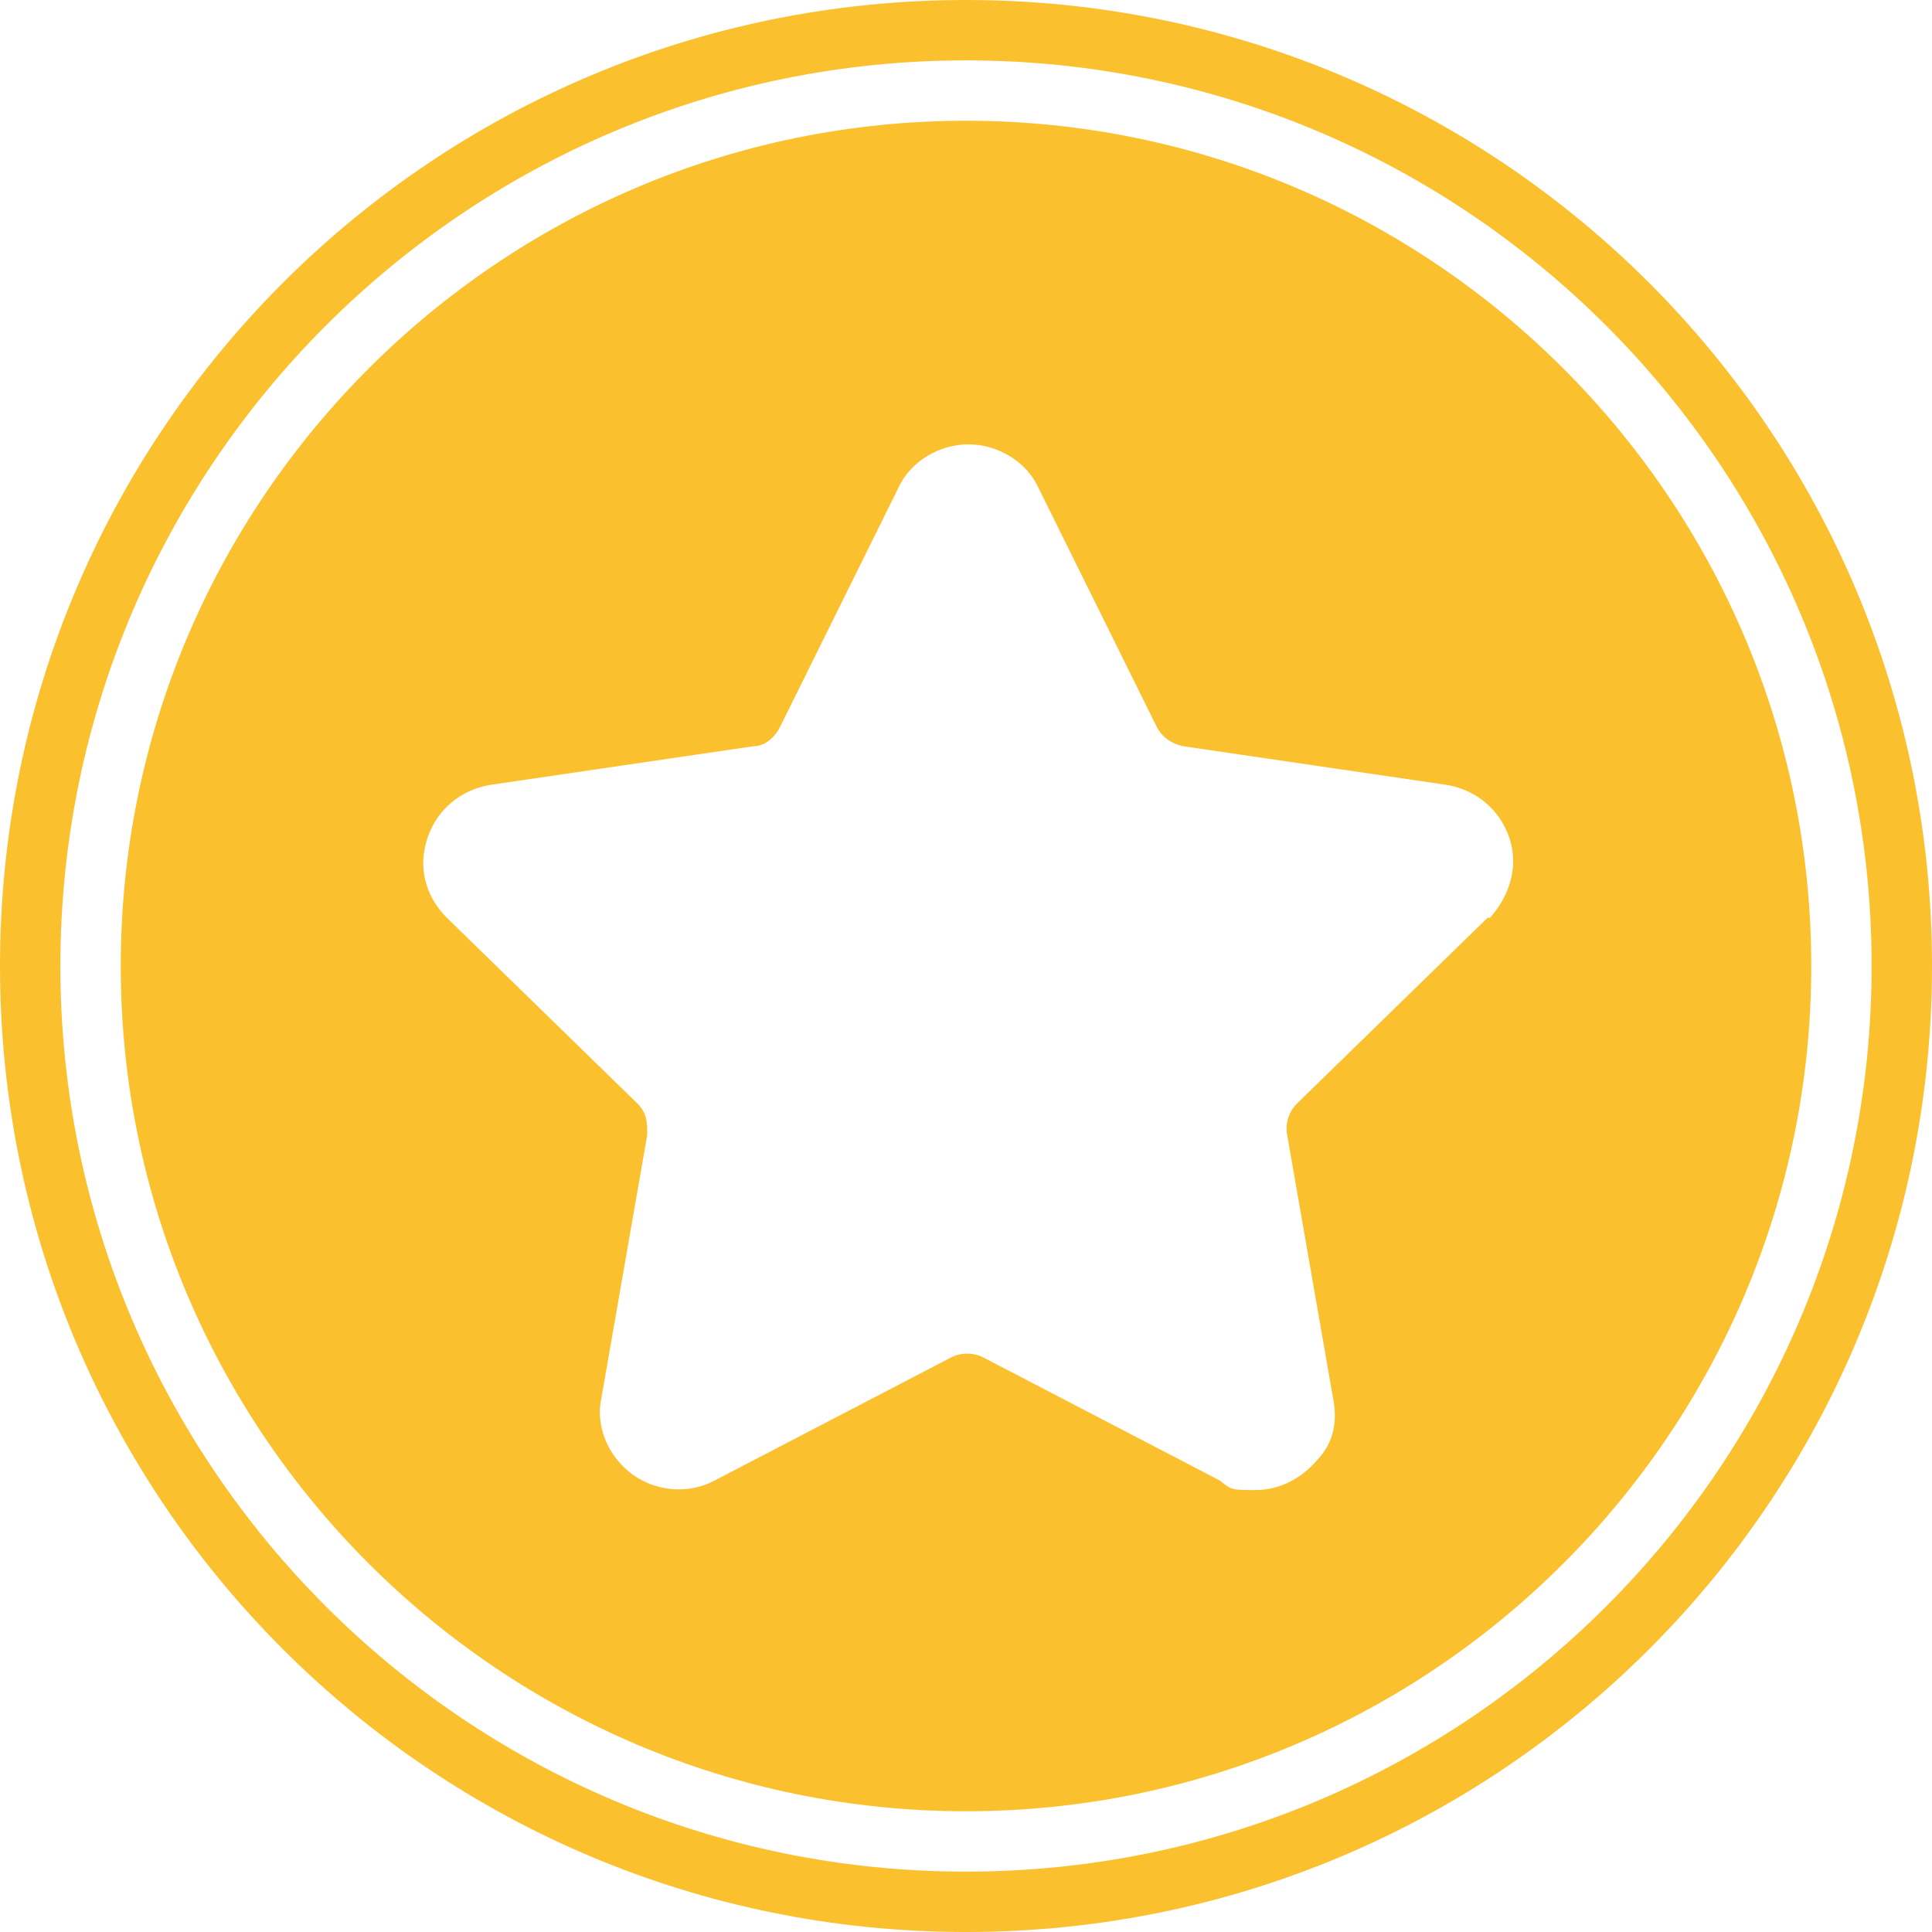
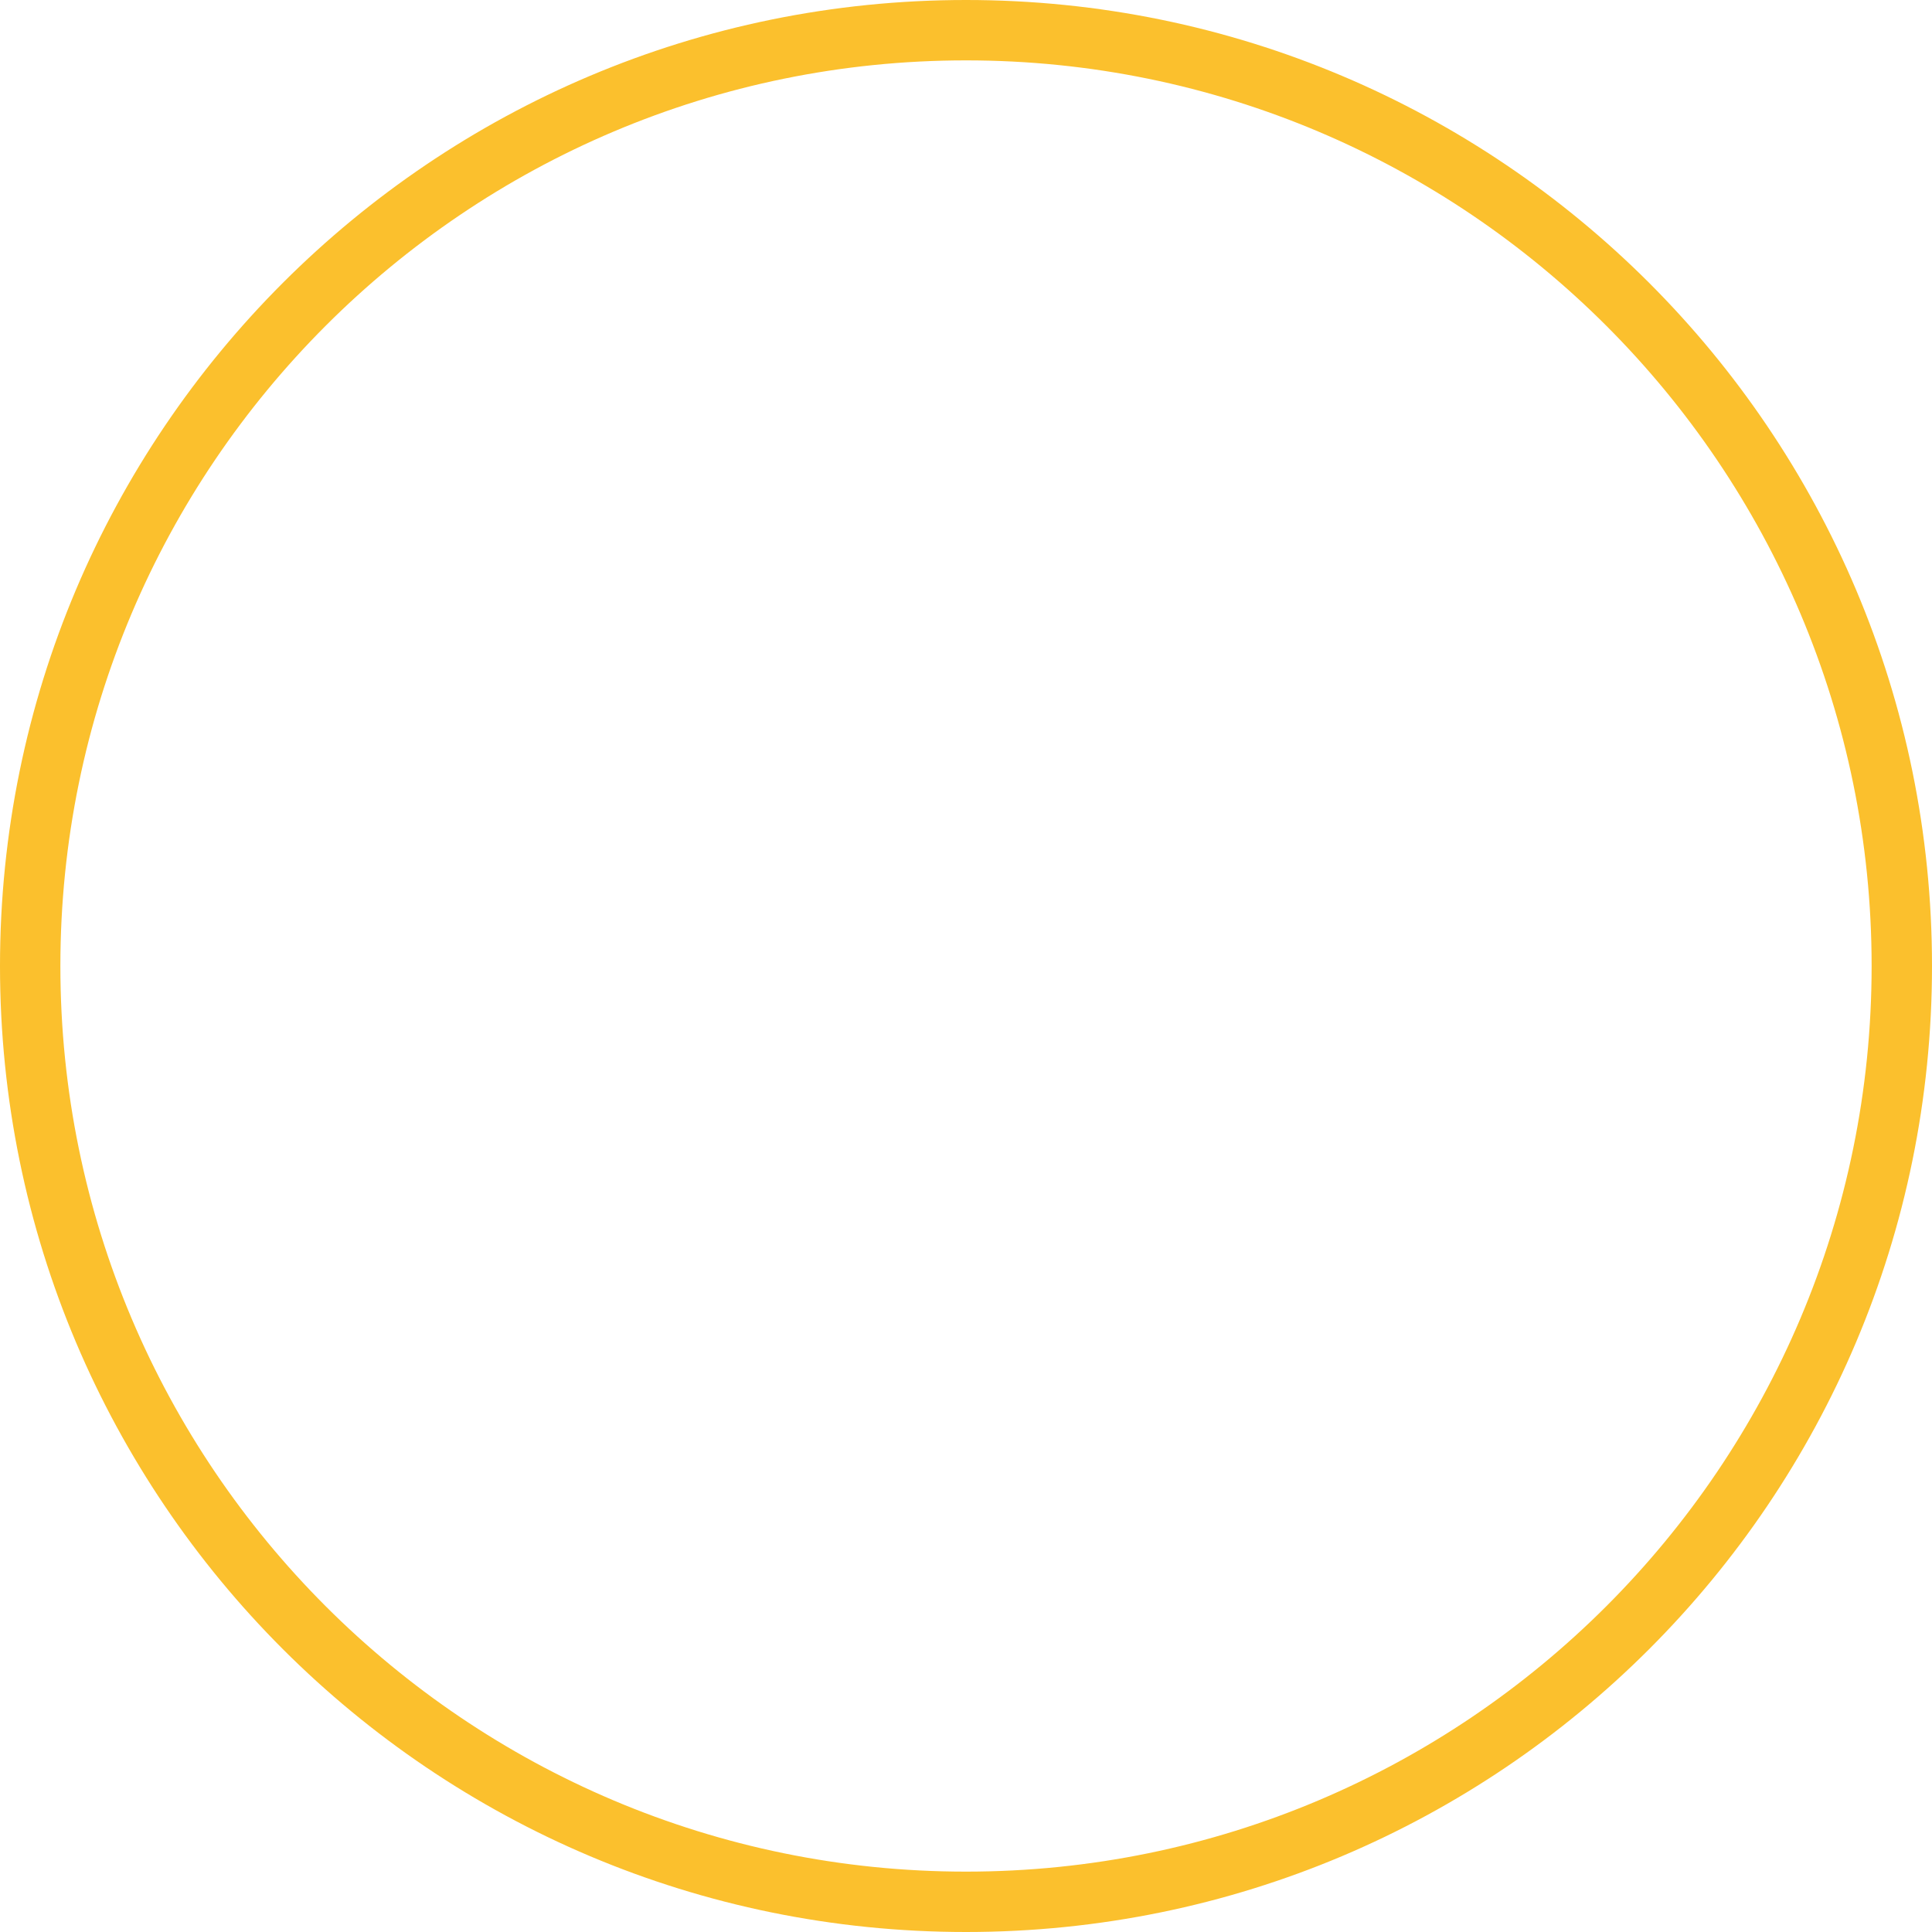
<svg xmlns="http://www.w3.org/2000/svg" baseProfile="tiny" version="1.2" viewBox="0 0 80 80">
  <g>
    <g id="Layer_1">
      <g id="_x31_2">
        <path d="M40,0C17.9,0,0,17.9,0,40s17.9,40,40,40,40-17.9,40-40S62.1,0,40,0ZM40,77.5c-20.7,0-37.5-16.8-37.5-37.5S19.3,2.5,40,2.5s37.5,16.8,37.5,37.5-16.8,37.5-37.5,37.5Z" fill="#fbc02d" />
-         <path d="M40,5C20.7,5,5,20.7,5,40s15.7,35,35,35,35-15.7,35-35S59.3,5,40,5ZM61.6,38l-7.9,7.7c-.3.3-.5.8-.4,1.3l1.9,10.9c.2,1,0,1.9-.7,2.6-.6.7-1.5,1.2-2.5,1.2s-1,0-1.5-.4l-9.8-5.1c-.4-.2-.9-.2-1.3,0l-9.8,5.1c-1.3.7-3,.4-4-.8-.6-.7-.9-1.7-.7-2.6l1.9-10.9c0-.5,0-.9-.4-1.3l-7.9-7.7c-.9-.9-1.2-2.1-.8-3.3.4-1.2,1.4-2,2.6-2.2l10.9-1.6c.5,0,.9-.4,1.1-.8l4.9-9.9c.5-1.1,1.7-1.8,2.9-1.8s2.4.7,2.9,1.8l4.9,9.9c.2.4.6.7,1.1.8l10.9,1.6c1.2.2,2.2,1,2.6,2.2.4,1.2,0,2.4-.8,3.3h-.1Z" fill="#fbc02d" />
      </g>
    </g>
  </g>
</svg>